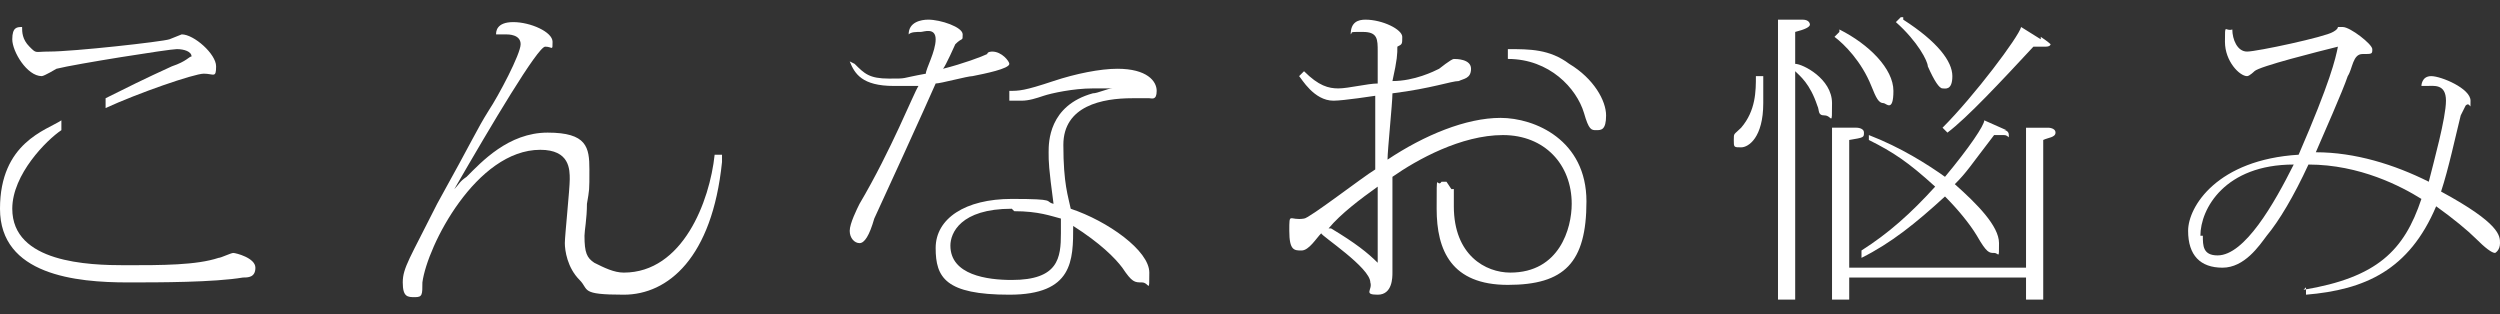
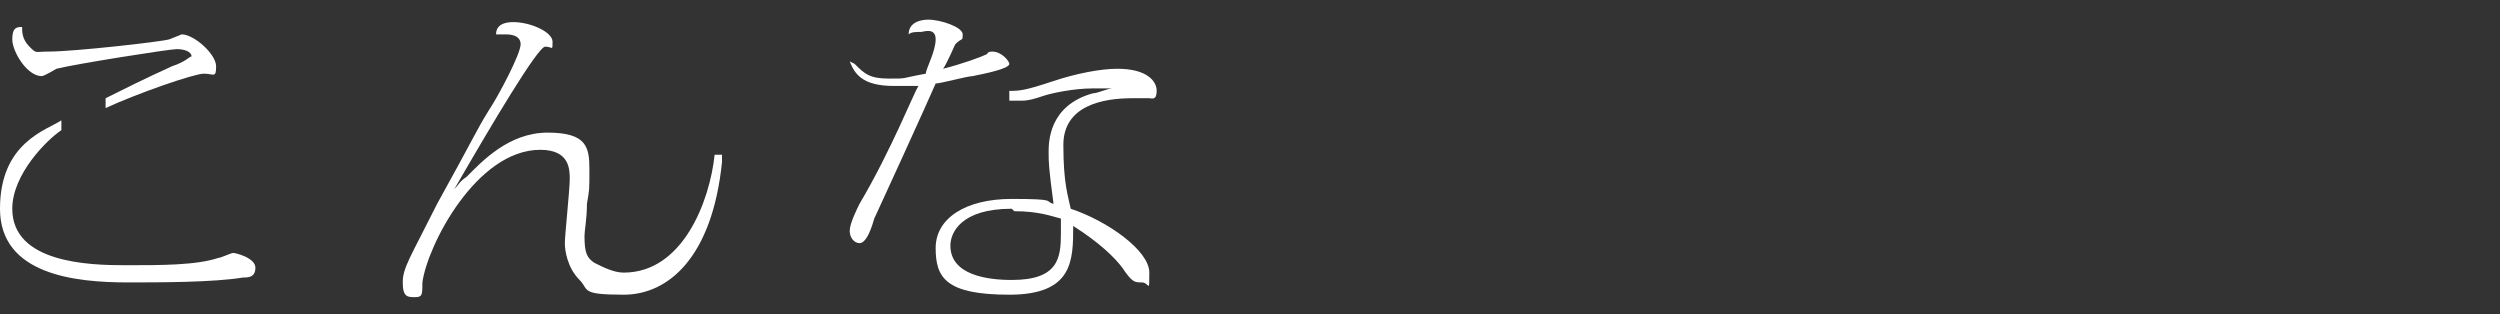
<svg xmlns="http://www.w3.org/2000/svg" id="_レイヤー_2" data-name=" レイヤー 2" version="1.1" viewBox="0 0 101.8 12.8">
  <rect x="0" y="0" width="101.8" height="12.8" fill="#333333" stroke="none" />
  <defs>
    <style>
      .cls-1 {
        fill: #fff;
        stroke-width: 0px;
      }
    </style>
  </defs>
  <g id="_レイヤー_2-2" data-name=" レイヤー 2-2">
    <path class="cls-1" d="M2.5,5.3c-.6.4-2,1.8-2,3.2,0,2.2,3.1,2.3,4.6,2.3s2.9,0,3.8-.3c.1,0,.5-.2.6-.2s.9.2.9.6-.3.4-.5.4c-1.2.2-3.4.2-4.7.2-2.1,0-5.2-.3-5.2-3s1.9-3.2,2.5-3.6v.2h0v.2ZM4.3,4c.8-.4,1.6-.8,2.7-1.3.6-.2.7-.4.8-.4,0-.2-.3-.3-.6-.3s-4.1.6-4.9.8c0,0-.5.3-.6.3-.6,0-1.2-1-1.2-1.5s.2-.5.4-.5c0,.2,0,.5.3.8s.2.2.8.2c1,0,4.6-.4,4.9-.5l.5-.2c.5,0,1.4.8,1.4,1.3s-.1.3-.5.3-2.7.8-4,1.4v-.2c0,0,0-.2,0-.2Z" />
    <path class="cls-1" d="M29.4,6.6c-.4,3.9-2.2,5.4-4,5.4s-1.4-.2-1.8-.6c-.5-.5-.6-1.2-.6-1.5s.2-2.2.2-2.6,0-1.2-1.2-1.2c-2.6,0-4.6,3.9-4.8,5.4,0,.5,0,.6-.3.6s-.5,0-.5-.6.3-1,1.4-3.2c1.5-2.7,1.6-3,2.1-3.8.4-.6,1.3-2.3,1.3-2.7s-.5-.4-.6-.4h-.4c0-.1,0-.5.7-.5s1.6.4,1.6.8,0,.2-.3.2-2.2,3.2-3.7,5.8c.2-.2.2-.3.5-.5.6-.6,1.7-1.8,3.3-1.8s1.7.6,1.7,1.5,0,.8-.1,1.4c0,.6-.1,1.1-.1,1.3,0,.7.1.9.4,1.1.4.2.8.4,1.2.4,2.4,0,3.5-2.9,3.7-4.8h.3v.3Z" />
    <path class="cls-1" d="M34.8,2.6c.4.4.6.6,1.4.6s.4,0,1.5-.2c0-.2.4-.9.4-1.4s-.5-.3-.6-.3c-.2,0-.4,0-.5.1,0-.5.5-.6.8-.6.5,0,1.4.3,1.4.6s0,.1-.3.4c0,0-.4.9-.5,1,.8-.2,1.6-.5,1.8-.6,0-.1.2-.1.2-.1.4,0,.7.4.7.5,0,.2-1,.4-1.5.5-.2,0-1.3.3-1.5.3-.3.7-2.4,5.3-2.5,5.5-.2.7-.4,1-.6,1s-.4-.2-.4-.5.3-.9.4-1.1c1.3-2.2,2.2-4.5,2.4-4.8-.2,0-.7,0-1,0-1.3,0-1.6-.5-1.8-1v-.2h0v.2ZM41.1,3.7c.4,0,.6,0,1.8-.4.9-.3,1.9-.5,2.6-.5,1.2,0,1.6.5,1.6.9s-.2.3-.3.3h-.7c-1.2,0-2.8.3-2.8,1.9s.2,2.1.3,2.6c1.5.5,3.2,1.7,3.2,2.6s0,.4-.3.4c-.3,0-.4,0-.8-.6-.3-.4-.9-1-2-1.7,0,1.4,0,2.8-2.6,2.8s-3-.7-3-1.9,1.2-2,3.1-2,1.3.1,1.7.2c-.2-1.5-.2-1.7-.2-2.1s0-1.9,1.8-2.4c.2,0,.6-.2.8-.2-.2,0-.4,0-.8,0-.8,0-1.7.2-2,.3s-.6.2-.9.2h-.5v-.2h0ZM41.2,8.5c-2.1,0-2.5,1-2.5,1.5,0,1.2,1.5,1.4,2.5,1.4,1.9,0,2-.9,2-1.9s0-.4,0-.6c-.4-.1-.9-.3-1.9-.3h0Z" />
-     <path class="cls-1" d="M59.2,7.7v.7c0,2,1.3,2.7,2.3,2.7,2,0,2.5-1.8,2.5-2.8,0-1.6-1.1-2.8-2.8-2.8s-3.5,1-4.5,1.7v3.9c0,.2,0,.9-.6.9s-.2-.2-.3-.5c0-.6-2-1.9-2-2-.2.2-.5.7-.8.7s-.5,0-.5-.8,0-.4.6-.5c.2,0,2.4-1.7,2.9-2,0-.8,0-2,0-3,0,0-1.3.2-1.7.2-.8,0-1.3-.9-1.4-1l.2-.2c.6.6,1,.7,1.4.7s1.2-.2,1.6-.2v-1.3c0-.5,0-.8-.6-.8s-.4,0-.5.1c0-.5.3-.6.6-.6.7,0,1.5.4,1.5.7s0,.3-.2.4c0,.3,0,.5-.2,1.4.9,0,1.7-.4,1.9-.5,0,0,.5-.4.6-.4s.7,0,.7.4-.3.4-.5.5c-.3,0-1.1.3-2.7.5,0,.4-.2,2.3-.2,2.7,1.5-1,3.2-1.7,4.6-1.7s3.5.9,3.5,3.4-.9,3.4-3.2,3.4-2.9-1.4-2.9-3.1,0-.8.2-1.1h.2l.2.3ZM54.2,9.3c1,.6,1.5,1,1.9,1.4v-3.1c-.7.5-1.5,1.1-2,1.7h0ZM61.4,2c.9,0,1.7,0,2.5.6,1,.6,1.5,1.5,1.5,2.1s-.2.6-.4.6-.3,0-.5-.7c-.3-1-1.4-2.2-3.1-2.2v-.3h0Z" />
-     <path class="cls-1" d="M71.8,3.1c0,.3,0,.6,0,1.1,0,1.4-.6,1.8-.9,1.8s-.3,0-.3-.3,0-.2.3-.5c.6-.7.6-1.5.6-2.1h.3,0ZM73.1,12.2h-.7V.8h1c.3,0,.3.2.3.2,0,.1-.2.2-.6.3v1.3c.3,0,1.5.6,1.5,1.6s0,.5-.3.5-.2-.2-.3-.4c-.3-.9-.7-1.2-.9-1.4v9.3ZM82.5,10.9v-5.7h.9s.3,0,.3.2-.3.2-.5.3v6.5h-.7v-.9h-7.2v.9h-.7v-7h1s.3,0,.3.2,0,.2-.6.3v5.2h7.2,0ZM74.9,1.2c1.2.6,2.2,1.6,2.2,2.5s-.3.5-.4.5c-.2,0-.3-.2-.5-.7-.4-1-1.1-1.7-1.5-2l.2-.2h0ZM81.6,5.3s.2,0,.2.2,0,0-.2,0h-.4c-1,1.3-1.1,1.5-1.6,2,.9.8,1.8,1.7,1.8,2.4s0,.4-.2.4-.3,0-.7-.7c-.3-.5-.8-1.1-1.3-1.6-1.2,1.1-2.2,1.9-3.4,2.5v-.3c1.1-.7,2-1.5,3-2.6-1.1-1-1.7-1.4-2.7-1.9v-.2c1.3.5,2.4,1.2,3.1,1.7,1-1.2,1.6-2.1,1.6-2.3l.9.4h-.1ZM77.5.8c1.4.9,2,1.7,2,2.3s-.3.5-.4.5q-.2,0-.6-.9c0-.2-.4-1-1.3-1.8l.2-.2h.1ZM83.1,1.5c.3.2.4.3.4.3,0,0,0,.1-.2.1h-.5c-1.3,1.4-2.7,2.9-3.5,3.5l-.2-.2c1.3-1.3,3.1-3.7,3.2-4.1l.8.5h0Z" />
-     <path class="cls-1" d="M93.8,11.8c3-.5,4.1-1.6,4.8-3.7-.8-.5-2.5-1.4-4.6-1.4-.6,1.3-1.2,2.3-1.7,2.9-.3.4-.9,1.3-1.8,1.3s-1.4-.5-1.4-1.5,1.2-2.9,4.5-3.1c1.3-3,1.5-3.9,1.6-4.4-.8.2-3.2.8-3.4,1,0,0-.2.2-.3.2-.3,0-.9-.6-.9-1.4s0-.4.3-.5c0,.4.2.9.6.9s3.2-.6,3.5-.8c0,0,.2-.1.2-.2h.2c.3,0,1.2.7,1.2.9s0,.2-.4.2-.4.6-.6.9c-.2.6-1,2.4-1.3,3.1,1.6,0,3.2.5,4.6,1.2.2-.8.7-2.6.7-3.3s-.5-.6-.8-.6-.2,0-.2,0c0,0,0-.4.4-.4s1.6.5,1.6,1,0,0-.2.2l-.2.4c-.2.8-.5,2.2-.8,3.1,2.4,1.3,2.4,1.8,2.4,2.1s-.2.4-.2.4q-.2,0-.8-.6c-.3-.3-.9-.8-1.6-1.3-1.1,2.6-2.9,3.4-5.3,3.6v-.3h0ZM89.7,9.6c0,.4,0,.8.6.8,1.1,0,2.3-2.1,3.1-3.7-2.8,0-3.8,1.8-3.8,2.9h.1Z" />
  </g>
</svg>